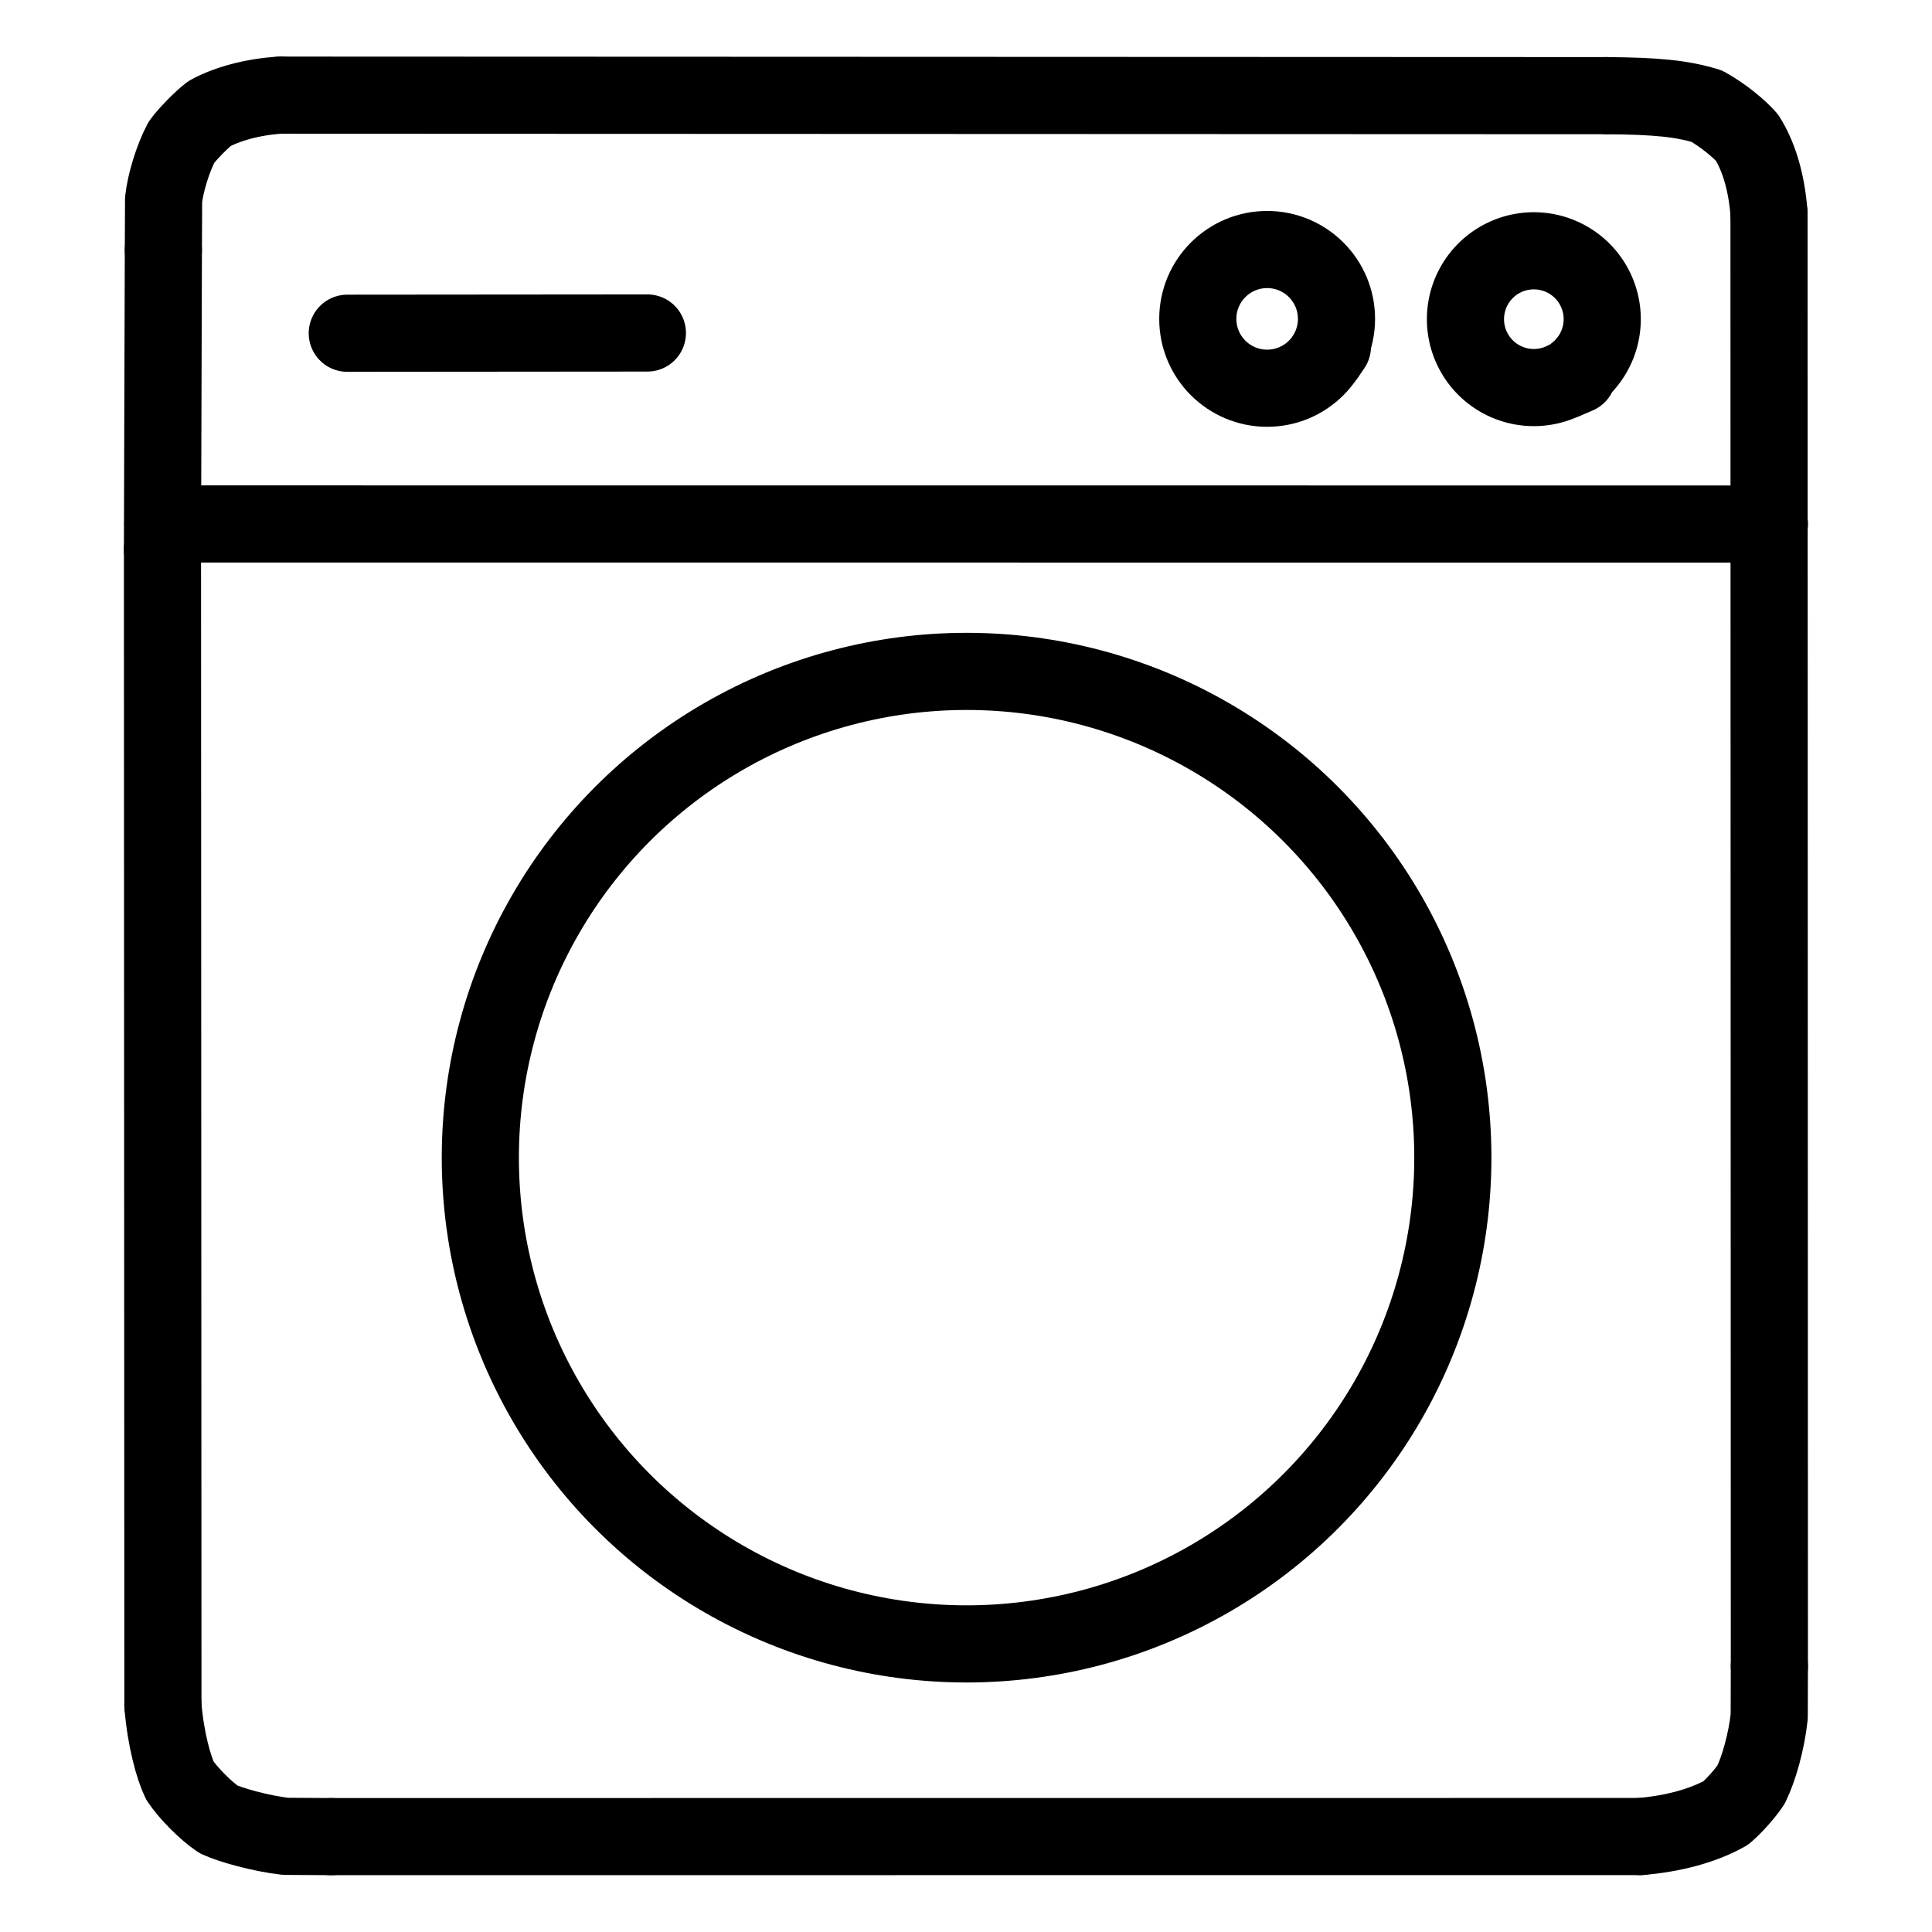
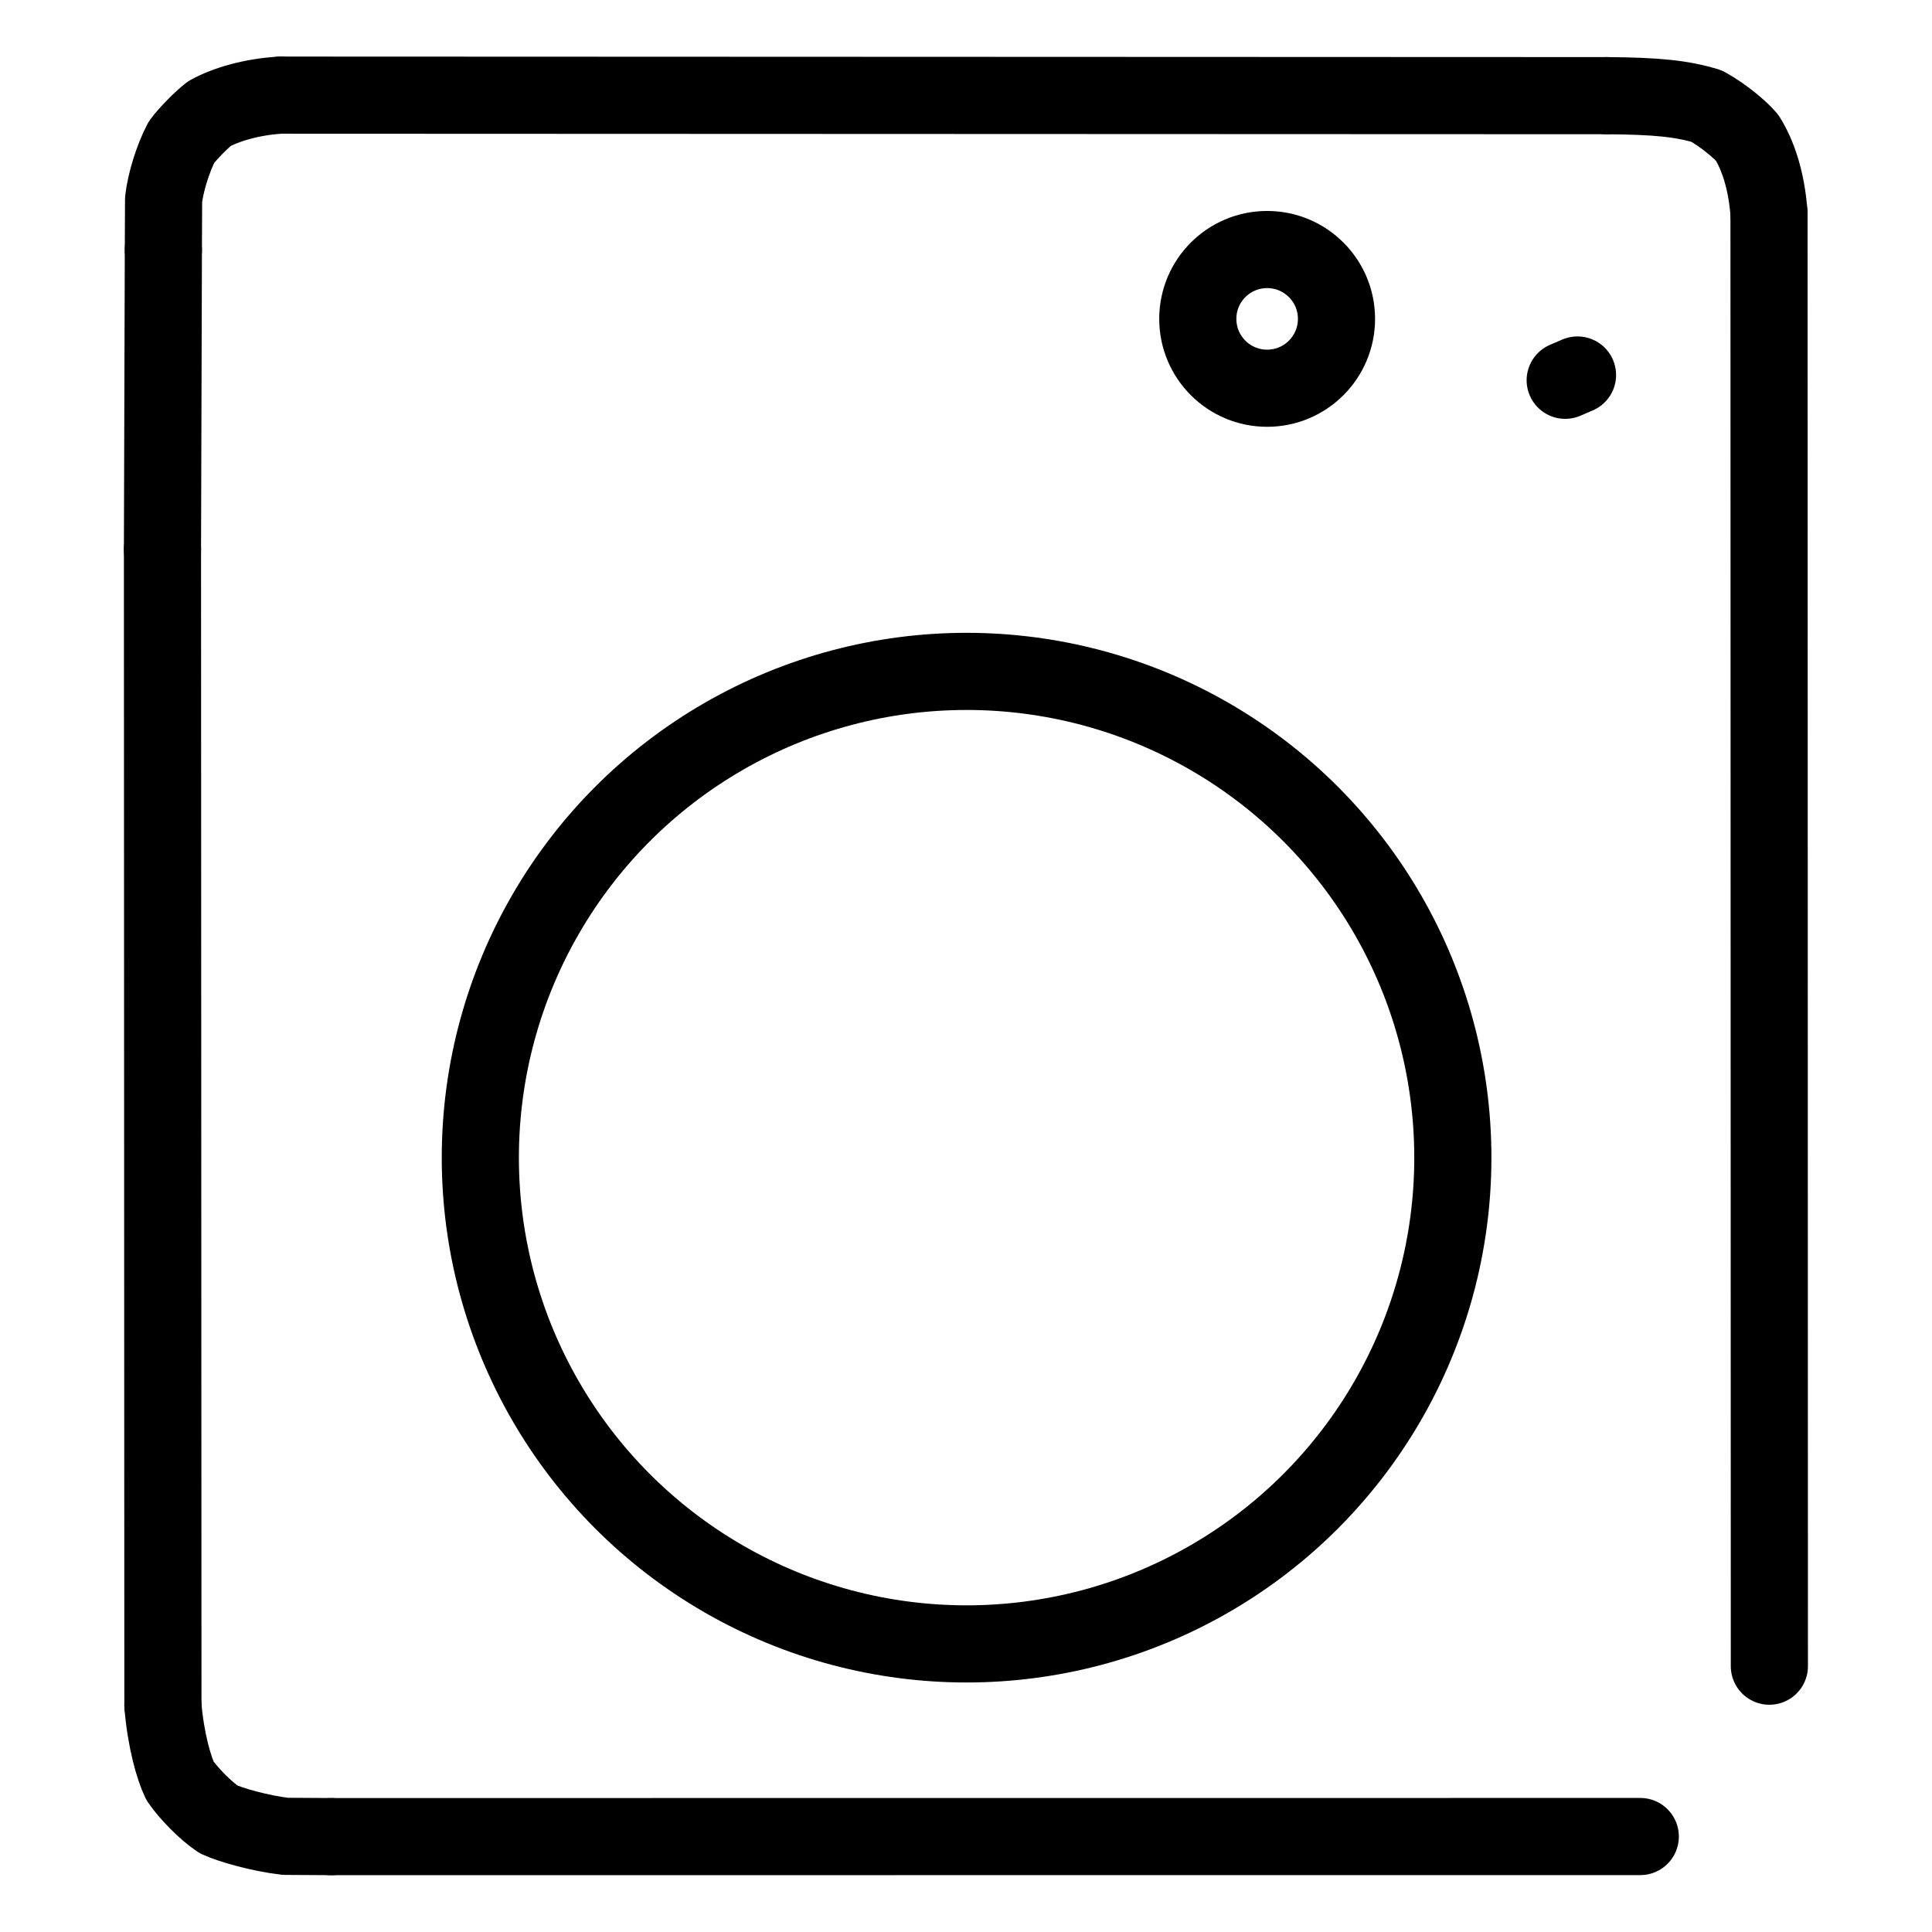
<svg xmlns="http://www.w3.org/2000/svg" width="1024" height="1024" viewBox="-51.5 -51.5 1127.0 1127.0">
  <g fill="none" stroke="black" stroke-width="45" stroke-linecap="round" stroke-linejoin="round">
    <path d="M 43.533,943.281 C 45.12,963.212 49.908,979.954 53.49,987.285 C 58.427,994.584 68.415,1004.751 75.994,1009.821 C 82.697,1012.935 99.77,1017.912 115.004,1019.695 L 141.843,1019.858" data-line="nan" stroke-width="45.0" />
-     <path d="M 905.331,1019.808 C 924.642,1018.22 942.079,1013.443 955.212,1006.098 C 960.146,1001.872 966.637,994.545 969.965,989.508 C 974.533,980.109 978.97,964.45 980.544,949.853 L 980.63,920.433" data-line="nan" stroke-width="45.0" />
    <path d="M 980.424,73.078 C 978.957,53.415 973.867,38.749 967.647,28.84 C 963.657,24.17 954.157,16.018 944.094,10.401 C 929.553,6.014 915.017,4.522 885.709,4.303" data-line="nan" stroke-width="45.0" />
    <path d="M 112.13,4.002 C 95.24,4.965 80.123,9.561 70.742,14.715 C 66.101,18.228 57.714,26.796 54.361,31.455 C 49.225,41.175 44.953,55.498 43.924,64.973 L 43.795,94.294" data-line="nan" stroke-width="45.0" />
-     <path d="M 980.638,254.192 L 43.505,254.141" data-line="0.0" stroke-width="45.0" />
    <path d="M 43.273,269.076 L 43.533,943.281" data-line="1.0" stroke-width="45.0" />
    <circle cx="687.666" cy="134.512" r="40.455" data-line="3.0" stroke-width="45.0" />
-     <path d="M 722.255,155.752 L 725.742,150.667" data-line="4.0" stroke-width="45.0" />
-     <path d="M 861.458,170.177 A 39.888,39.888 0 1,1 867.82,166.108" data-line="6.0" stroke-width="45.0" />
    <path d="M 861.532,170.322 L 868.712,167.249" data-line="7.0" stroke-width="45.0" />
-     <path d="M 151.081,142.893 L 326.144,142.748" data-line="9.0" stroke-width="45.0" />
    <circle cx="512.341" cy="623.796" r="283.651" data-line="10.0" stroke-width="45.0" />
    <path d="M 141.843,1019.858 L 905.331,1019.808" data-line="12.0" stroke-width="45.0" />
    <path d="M 980.63,920.433 L 980.424,73.078" data-line="14.0" stroke-width="45.0" />
    <path d="M 885.709,4.303 L 112.13,4.002" data-line="16.0" stroke-width="45.0" />
    <path d="M 43.795,94.294 L 43.273,269.076" data-line="18.0" stroke-width="45.0" />
  </g>
</svg>